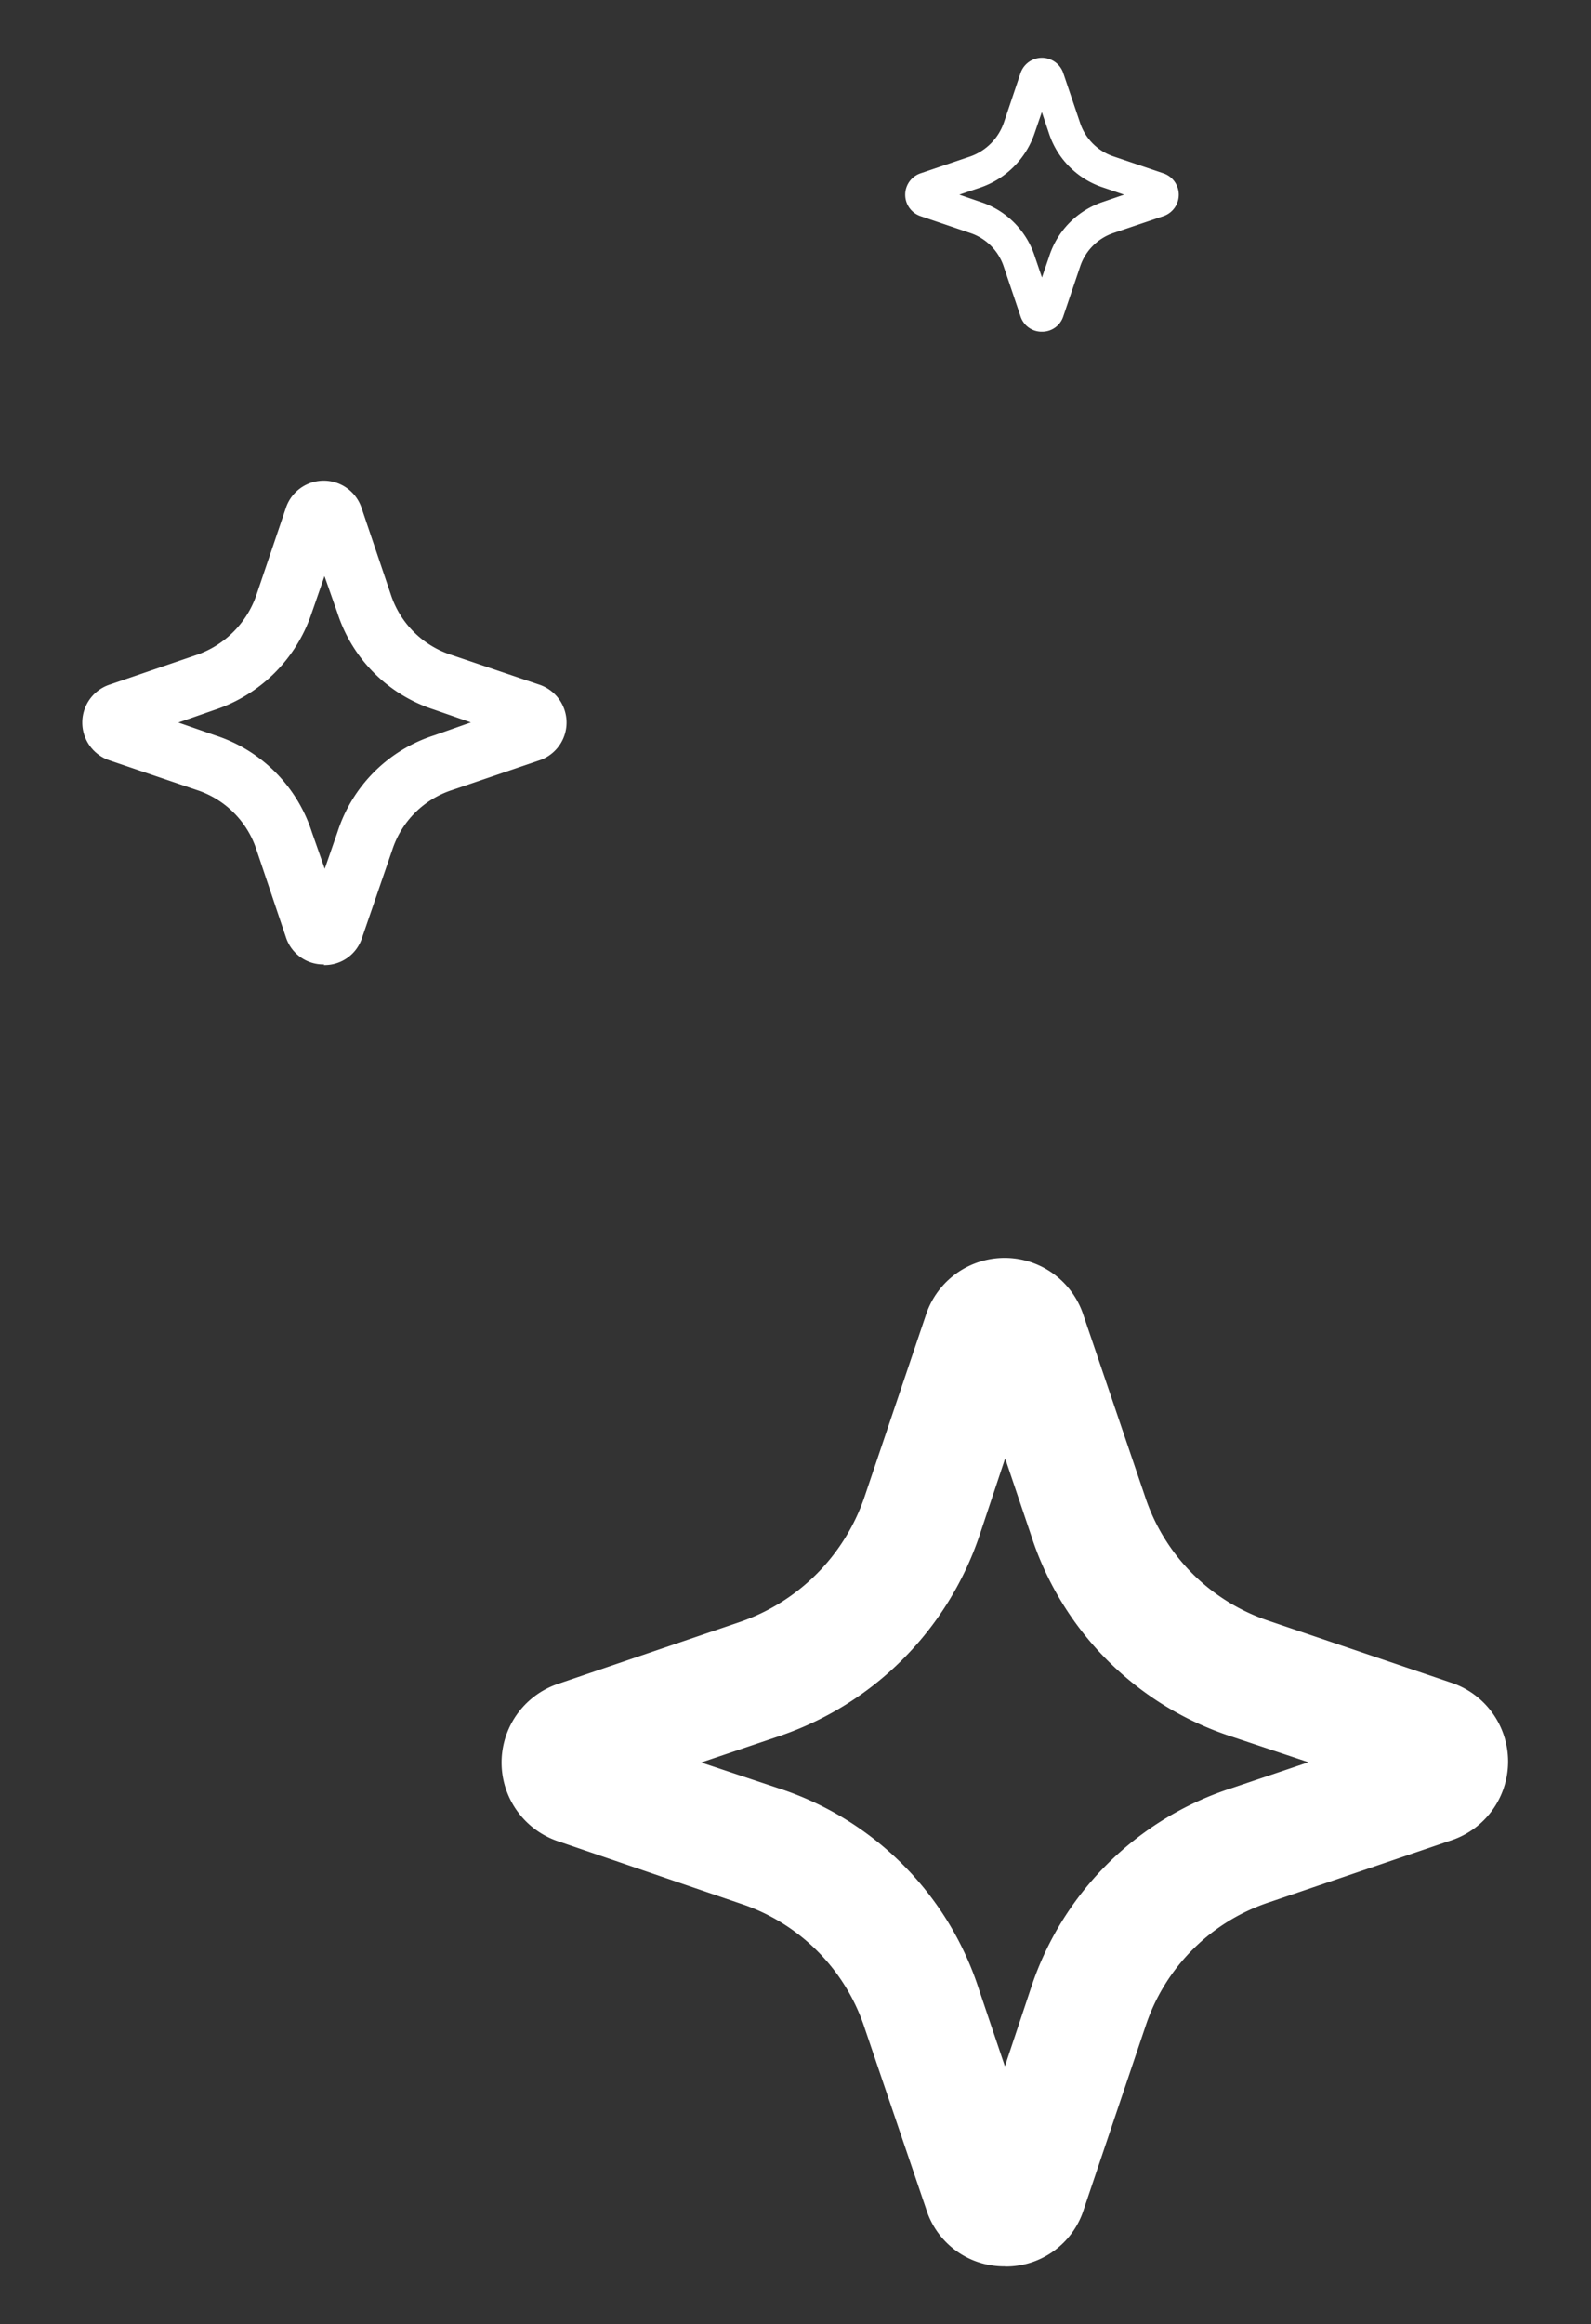
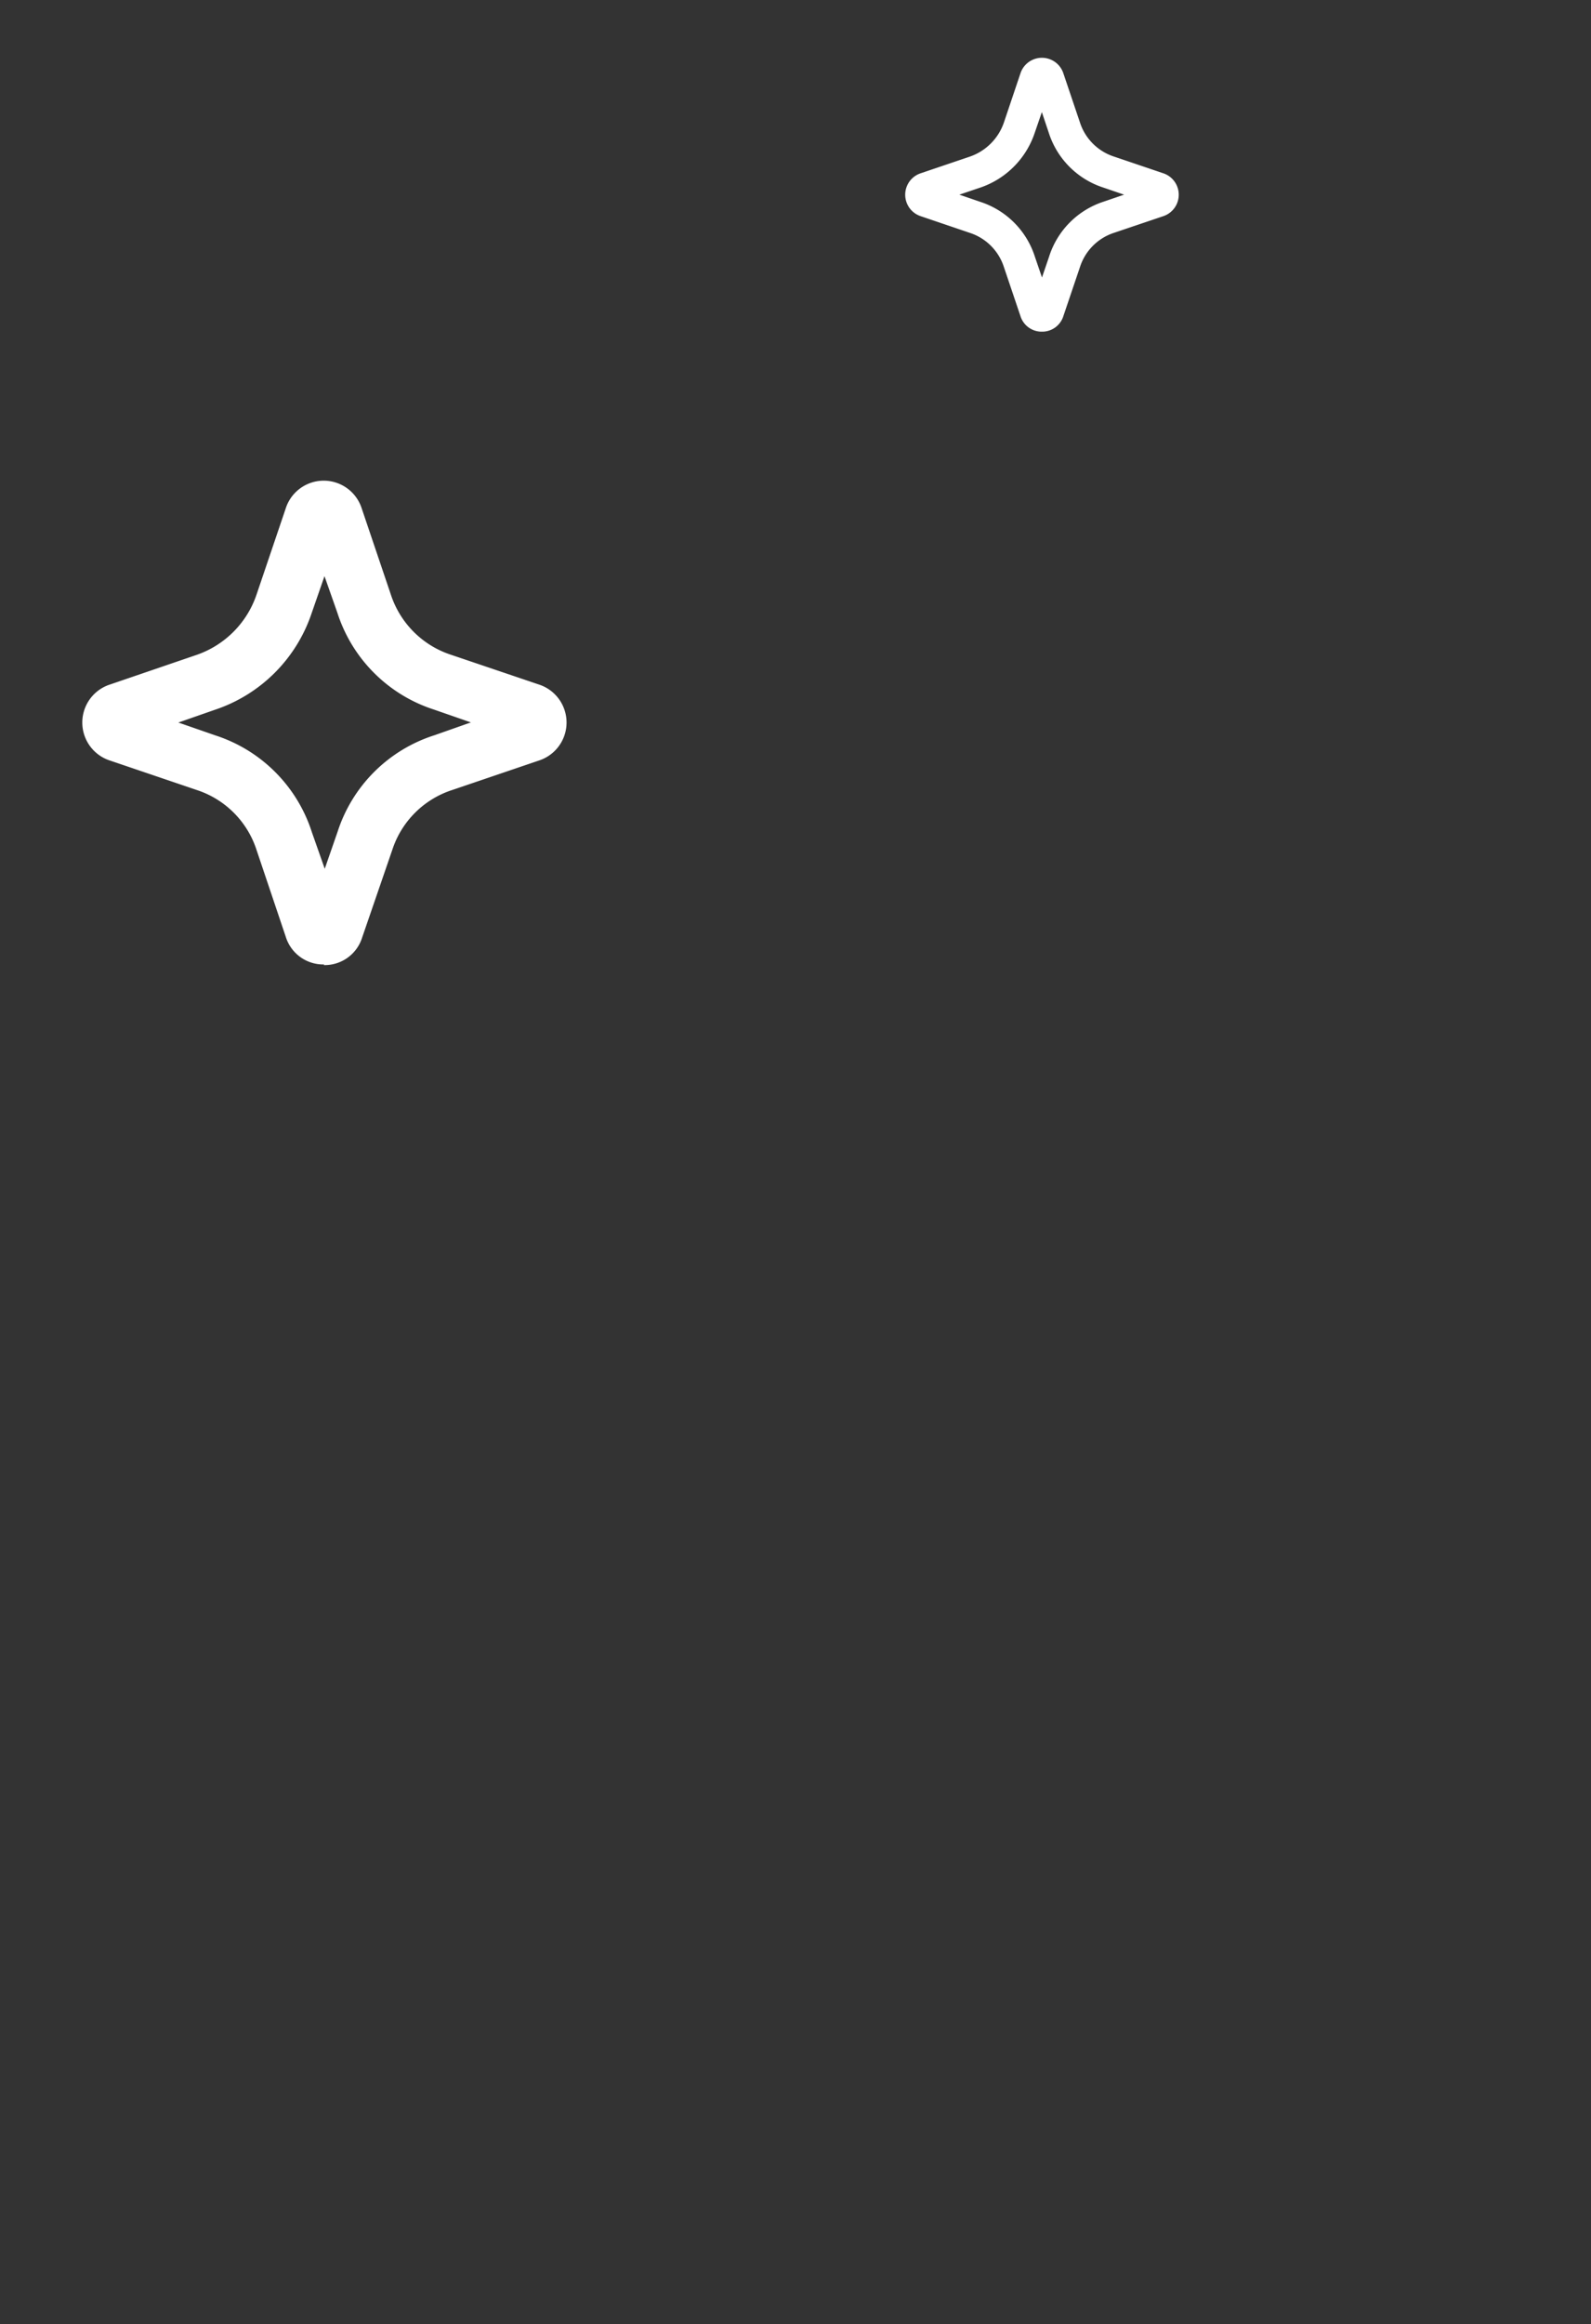
<svg xmlns="http://www.w3.org/2000/svg" id="Layer_1" data-name="Layer 1" viewBox="0 0 124 181">
  <rect x="0" y="0" width="124" height="181" fill="#333333" stroke="none" />
  <defs>
    <style>.cls-1{fill:#fff;}</style>
  </defs>
  <path class="cls-1" d="M81.21,25.83a1.73,1.73,0,0,1-1.68-1.22l-1.29-3.82a4.13,4.13,0,0,0-2.64-2.65l-3.83-1.3a1.76,1.76,0,0,1,0-3.35l3.81-1.29a4.28,4.28,0,0,0,2.67-2.68l1.28-3.8a1.76,1.76,0,0,1,3.35,0l1.29,3.82a4.13,4.13,0,0,0,2.64,2.65l3.84,1.3a1.76,1.76,0,0,1,0,3.35l-3.82,1.29a4.13,4.13,0,0,0-2.65,2.64l-1.3,3.84a1.73,1.73,0,0,1-1.67,1.22M74.77,15.16l1.63.56A6.6,6.6,0,0,1,80.66,20l.55,1.61L81.76,20A6.6,6.6,0,0,1,86,15.71l1.61-.55L86,14.61a6.6,6.6,0,0,1-4.26-4.27l-.54-1.61-.56,1.63a6.77,6.77,0,0,1-4.27,4.26Zm-2.31.78Zm0-1.56h0m8-8h0m1.56,0h0M80.75,6.1h0Z" />
  <path class="cls-1" d="M25.27,75.11a3.06,3.06,0,0,1-3-2.16L20,66.21a7.26,7.26,0,0,0-4.65-4.68l-6.78-2.3a3.11,3.11,0,0,1,0-5.92L15.33,51A7.52,7.52,0,0,0,20,46.29l2.27-6.7a3.11,3.11,0,0,1,5.92,0l2.28,6.74A7.33,7.33,0,0,0,35.17,51L42,53.31a3.11,3.11,0,0,1,0,5.92l-6.74,2.29a7.26,7.26,0,0,0-4.68,4.65L28.23,73a3.06,3.06,0,0,1-3,2.16M13.9,56.27l2.88,1a11.67,11.67,0,0,1,7.53,7.55l1,2.84,1-2.88a11.64,11.64,0,0,1,7.55-7.52l2.84-1-2.88-1a11.67,11.67,0,0,1-7.53-7.55l-1-2.84-1,2.88a11.93,11.93,0,0,1-7.55,7.53ZM9.81,57.65Zm0-2.76h0M23.89,40.81h0m2.76,0h0m-2.19-.55h0Z" />
-   <path class="cls-1" d="M78.33,176.5A6.36,6.36,0,0,1,72.17,172l-4.76-14a15.2,15.2,0,0,0-9.7-9.75L43.6,143.43a6.47,6.47,0,0,1,0-12.33l14-4.76a15.62,15.62,0,0,0,9.81-9.86l4.73-14a6.46,6.46,0,0,1,12.32,0l4.76,14a15.22,15.22,0,0,0,9.7,9.76l14.11,4.78a6.47,6.47,0,0,1,0,12.33l-14,4.76a15.17,15.17,0,0,0-9.75,9.69L84.49,172a6.36,6.36,0,0,1-6.16,4.51m2.87-7h0m-5.74,0h0M54.65,137.26l6,2A24.31,24.31,0,0,1,76.32,155l2,5.92,2-6a24.34,24.34,0,0,1,15.73-15.68l5.93-2-6-2A24.34,24.34,0,0,1,80.34,119.5l-2-5.92-2,6a24.91,24.91,0,0,1-15.73,15.67Zm55.89,2.88h0m0-5.75h0M81.21,105.05Zm-5.75,0Zm1.19-1.13h0Z" />
</svg>